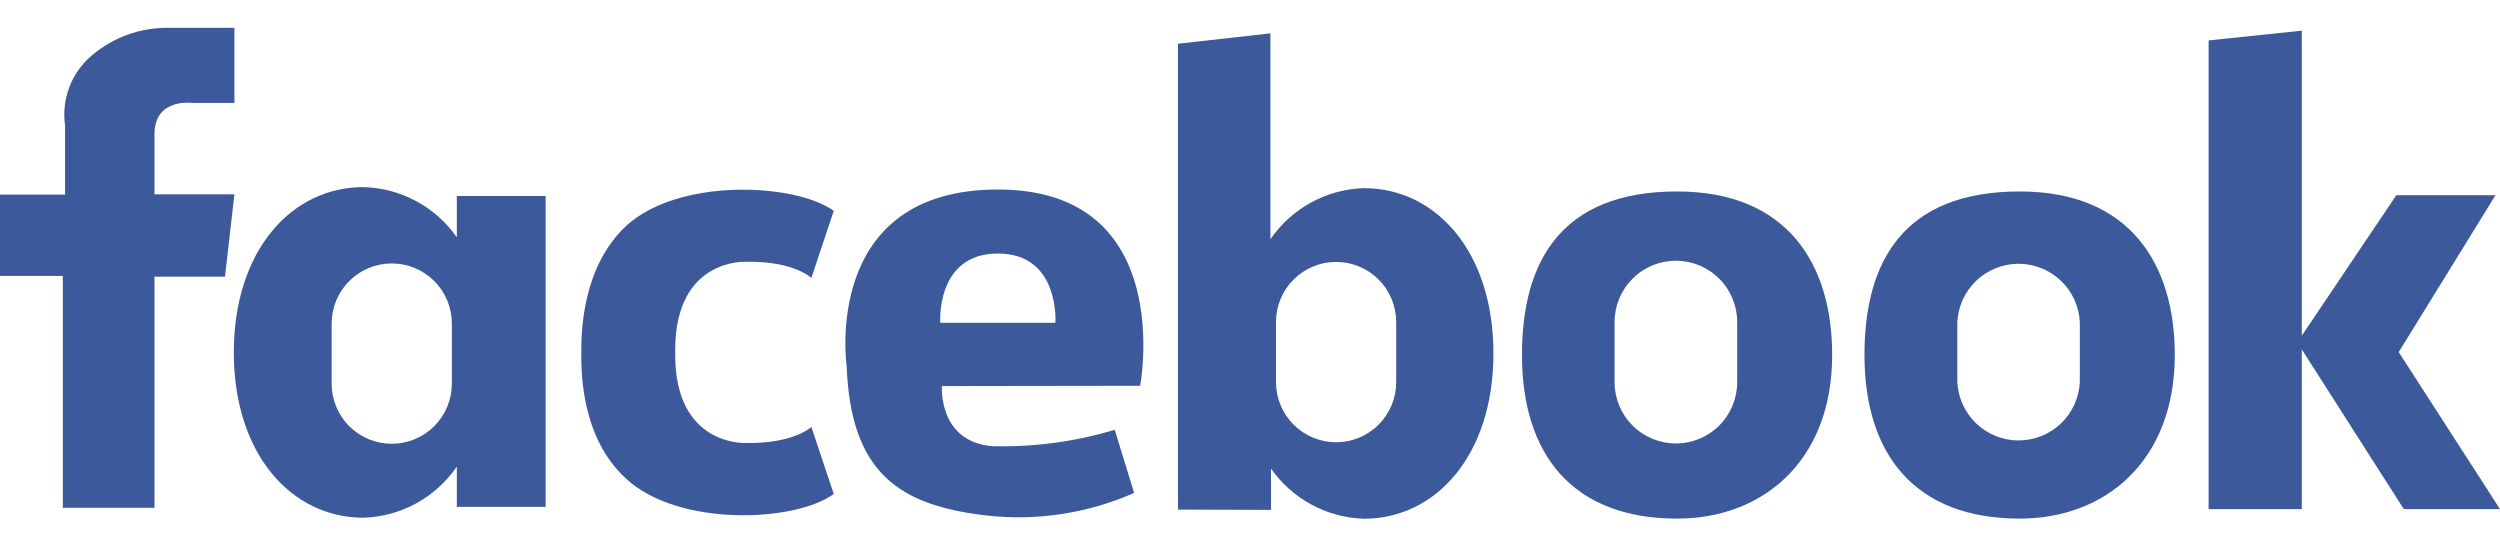
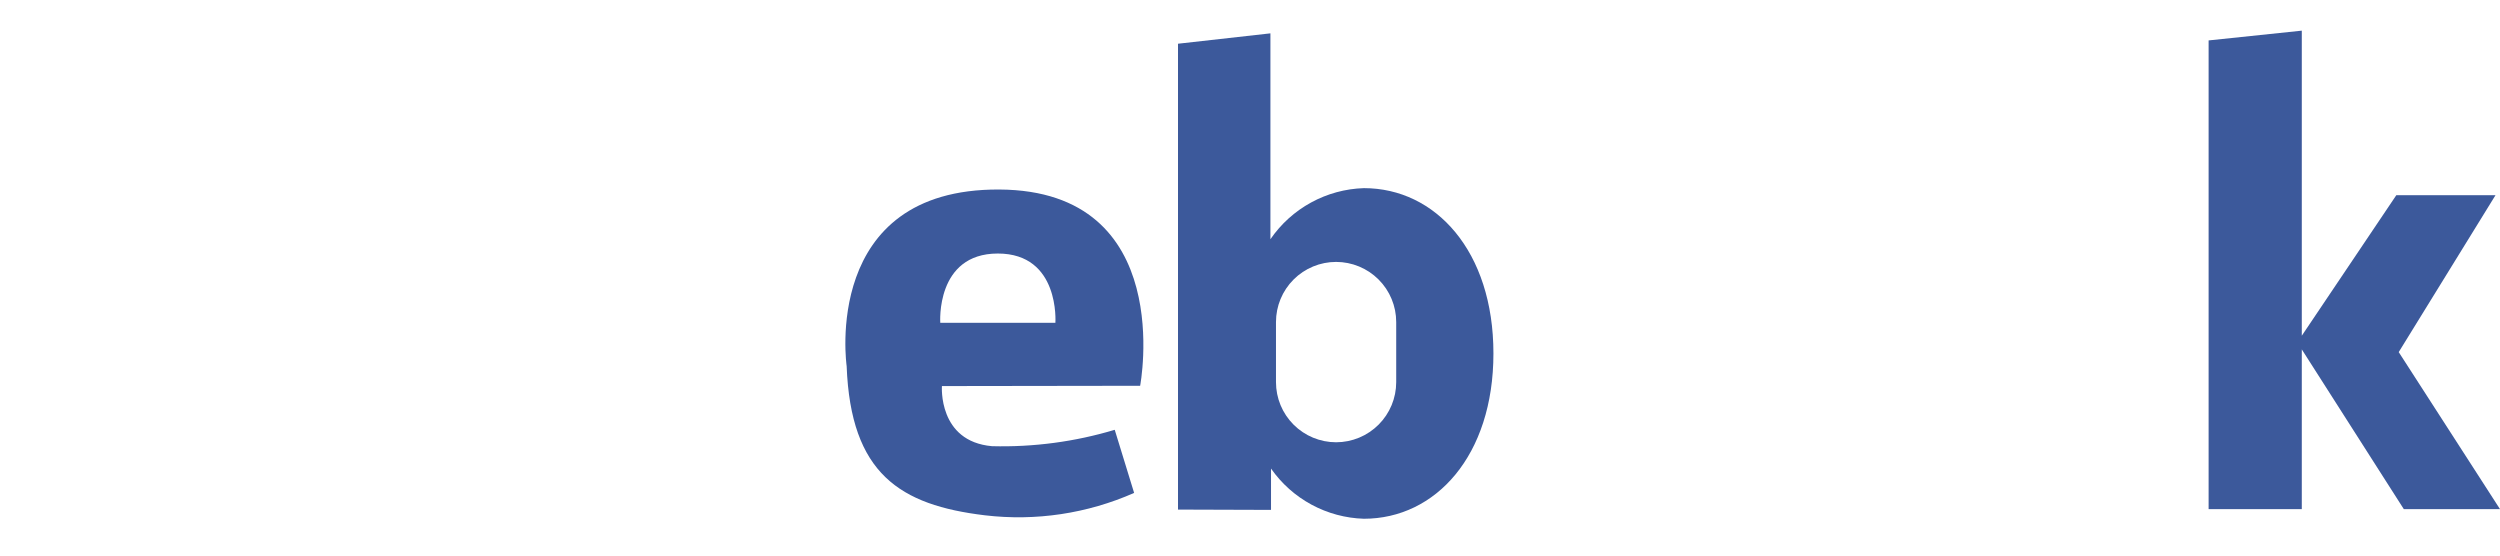
<svg xmlns="http://www.w3.org/2000/svg" width="180" height="40" viewBox="0 0 180 40" fill="none">
-   <path d="M16.879 2.002V7.412H13.86C13.86 7.412 11.123 7.022 11.123 9.662V13.99H16.879L16.198 19.919H11.123V36.56H4.523V19.865H0V14.012H4.685V9.035C4.554 8.116 4.655 7.18 4.978 6.311C5.301 5.442 5.836 4.667 6.535 4.057C8.101 2.694 10.118 1.962 12.194 2.002H16.879Z" fill="#3C599B" />
-   <path d="M32.891 14.11V17.085C32.13 15.998 31.125 15.104 29.956 14.477C28.787 13.849 27.487 13.505 26.161 13.471C21.011 13.471 16.834 18.016 16.834 25.373C16.834 32.731 21.011 37.275 26.161 37.275C27.493 37.235 28.797 36.881 29.967 36.242C31.136 35.603 32.138 34.696 32.891 33.596V36.496H39.285V14.11H32.891ZM32.534 27.624C32.534 28.772 32.078 29.872 31.266 30.684C30.454 31.496 29.354 31.952 28.206 31.952C27.058 31.952 25.957 31.496 25.145 30.684C24.334 29.872 23.878 28.772 23.878 27.624V23.296C23.878 22.148 24.334 21.047 25.145 20.235C25.957 19.424 27.058 18.968 28.206 18.968C29.354 18.968 30.454 19.424 31.266 20.235C32.078 21.047 32.534 22.148 32.534 23.296V27.624Z" fill="#3C599B" />
  <path d="M91.513 36.712V33.736C92.27 34.818 93.268 35.708 94.429 36.335C95.59 36.962 96.881 37.31 98.2 37.35C103.351 37.35 107.527 32.816 107.527 25.448C107.527 18.079 103.351 13.546 98.2 13.546C96.868 13.587 95.565 13.942 94.396 14.581C93.226 15.22 92.224 16.126 91.47 17.225V2.401L84.816 3.148V36.69L91.513 36.712ZM91.871 23.186C91.871 22.039 92.326 20.938 93.138 20.126C93.95 19.314 95.051 18.858 96.198 18.858C97.346 18.858 98.447 19.314 99.259 20.126C100.071 20.938 100.527 22.039 100.527 23.186V27.515C100.527 28.662 100.071 29.763 99.259 30.575C98.447 31.387 97.346 31.843 96.198 31.843C95.051 31.843 93.95 31.387 93.138 30.575C92.326 29.763 91.871 28.662 91.871 27.515V23.186Z" fill="#3C599B" />
-   <path d="M53.733 31.896C53.733 31.896 48.615 32.189 48.615 25.556V25.188C48.615 18.545 53.733 18.848 53.733 18.848C57.206 18.794 58.418 20.016 58.418 20.016L60.03 15.18C57.249 13.178 48.886 12.789 45.099 16.251C41.853 19.259 41.853 24.117 41.853 25.372C41.853 26.627 41.788 31.485 45.099 34.483C48.853 37.945 57.249 37.609 60.03 35.565L58.418 30.739C58.418 30.739 57.206 31.94 53.733 31.896Z" fill="#3C599B" />
  <path d="M82.09 27.776C82.09 27.776 84.773 13.71 71.941 13.645C59.108 13.58 60.959 26.358 60.959 26.358C61.251 34.116 64.811 36.367 70.913 37.102C74.574 37.536 78.284 36.979 81.657 35.49L80.261 30.946C77.396 31.806 74.412 32.204 71.422 32.125C67.526 31.779 67.819 27.797 67.819 27.797L82.09 27.776ZM67.7 23.242C67.7 23.242 67.353 18.254 71.844 18.254C76.334 18.254 75.988 23.242 75.988 23.242H67.7Z" fill="#3C599B" />
-   <path d="M120.75 13.785C112.397 13.785 109.583 18.827 109.583 25.557C109.583 32.709 113.208 37.34 120.75 37.34C126.917 37.34 131.916 33.196 131.916 25.557C131.916 19.055 128.724 13.785 120.75 13.785ZM125.078 27.516C125.078 28.686 124.613 29.809 123.785 30.637C122.957 31.465 121.834 31.93 120.663 31.93C119.492 31.93 118.369 31.465 117.542 30.637C116.714 29.809 116.249 28.686 116.249 27.516V23.188C116.249 22.017 116.714 20.894 117.542 20.066C118.369 19.238 119.492 18.773 120.663 18.773C121.834 18.773 122.957 19.238 123.785 20.066C124.613 20.894 125.078 22.017 125.078 23.188V27.516Z" fill="#3C599B" />
-   <path d="M145.419 13.785C137.055 13.785 134.242 18.827 134.242 25.557C134.242 32.709 137.866 37.34 145.419 37.34C151.586 37.34 156.585 33.196 156.585 25.557C156.585 19.055 153.393 13.785 145.419 13.785ZM149.747 27.516C149.691 28.647 149.202 29.714 148.381 30.495C147.56 31.276 146.471 31.712 145.338 31.712C144.205 31.712 143.115 31.276 142.294 30.495C141.474 29.714 140.985 28.647 140.928 27.516V23.188C140.985 22.056 141.474 20.989 142.294 20.208C143.115 19.427 144.205 18.992 145.338 18.992C146.471 18.992 147.56 19.427 148.381 20.208C149.202 20.989 149.691 22.056 149.747 23.188V27.516Z" fill="#3C599B" />
  <path d="M180 36.658L172.708 25.351L179.676 14.055H172.534L165.729 24.172V2.207L159.02 2.91V36.658H165.729V25.156L173.075 36.658H180Z" fill="#3C599B" />
</svg>